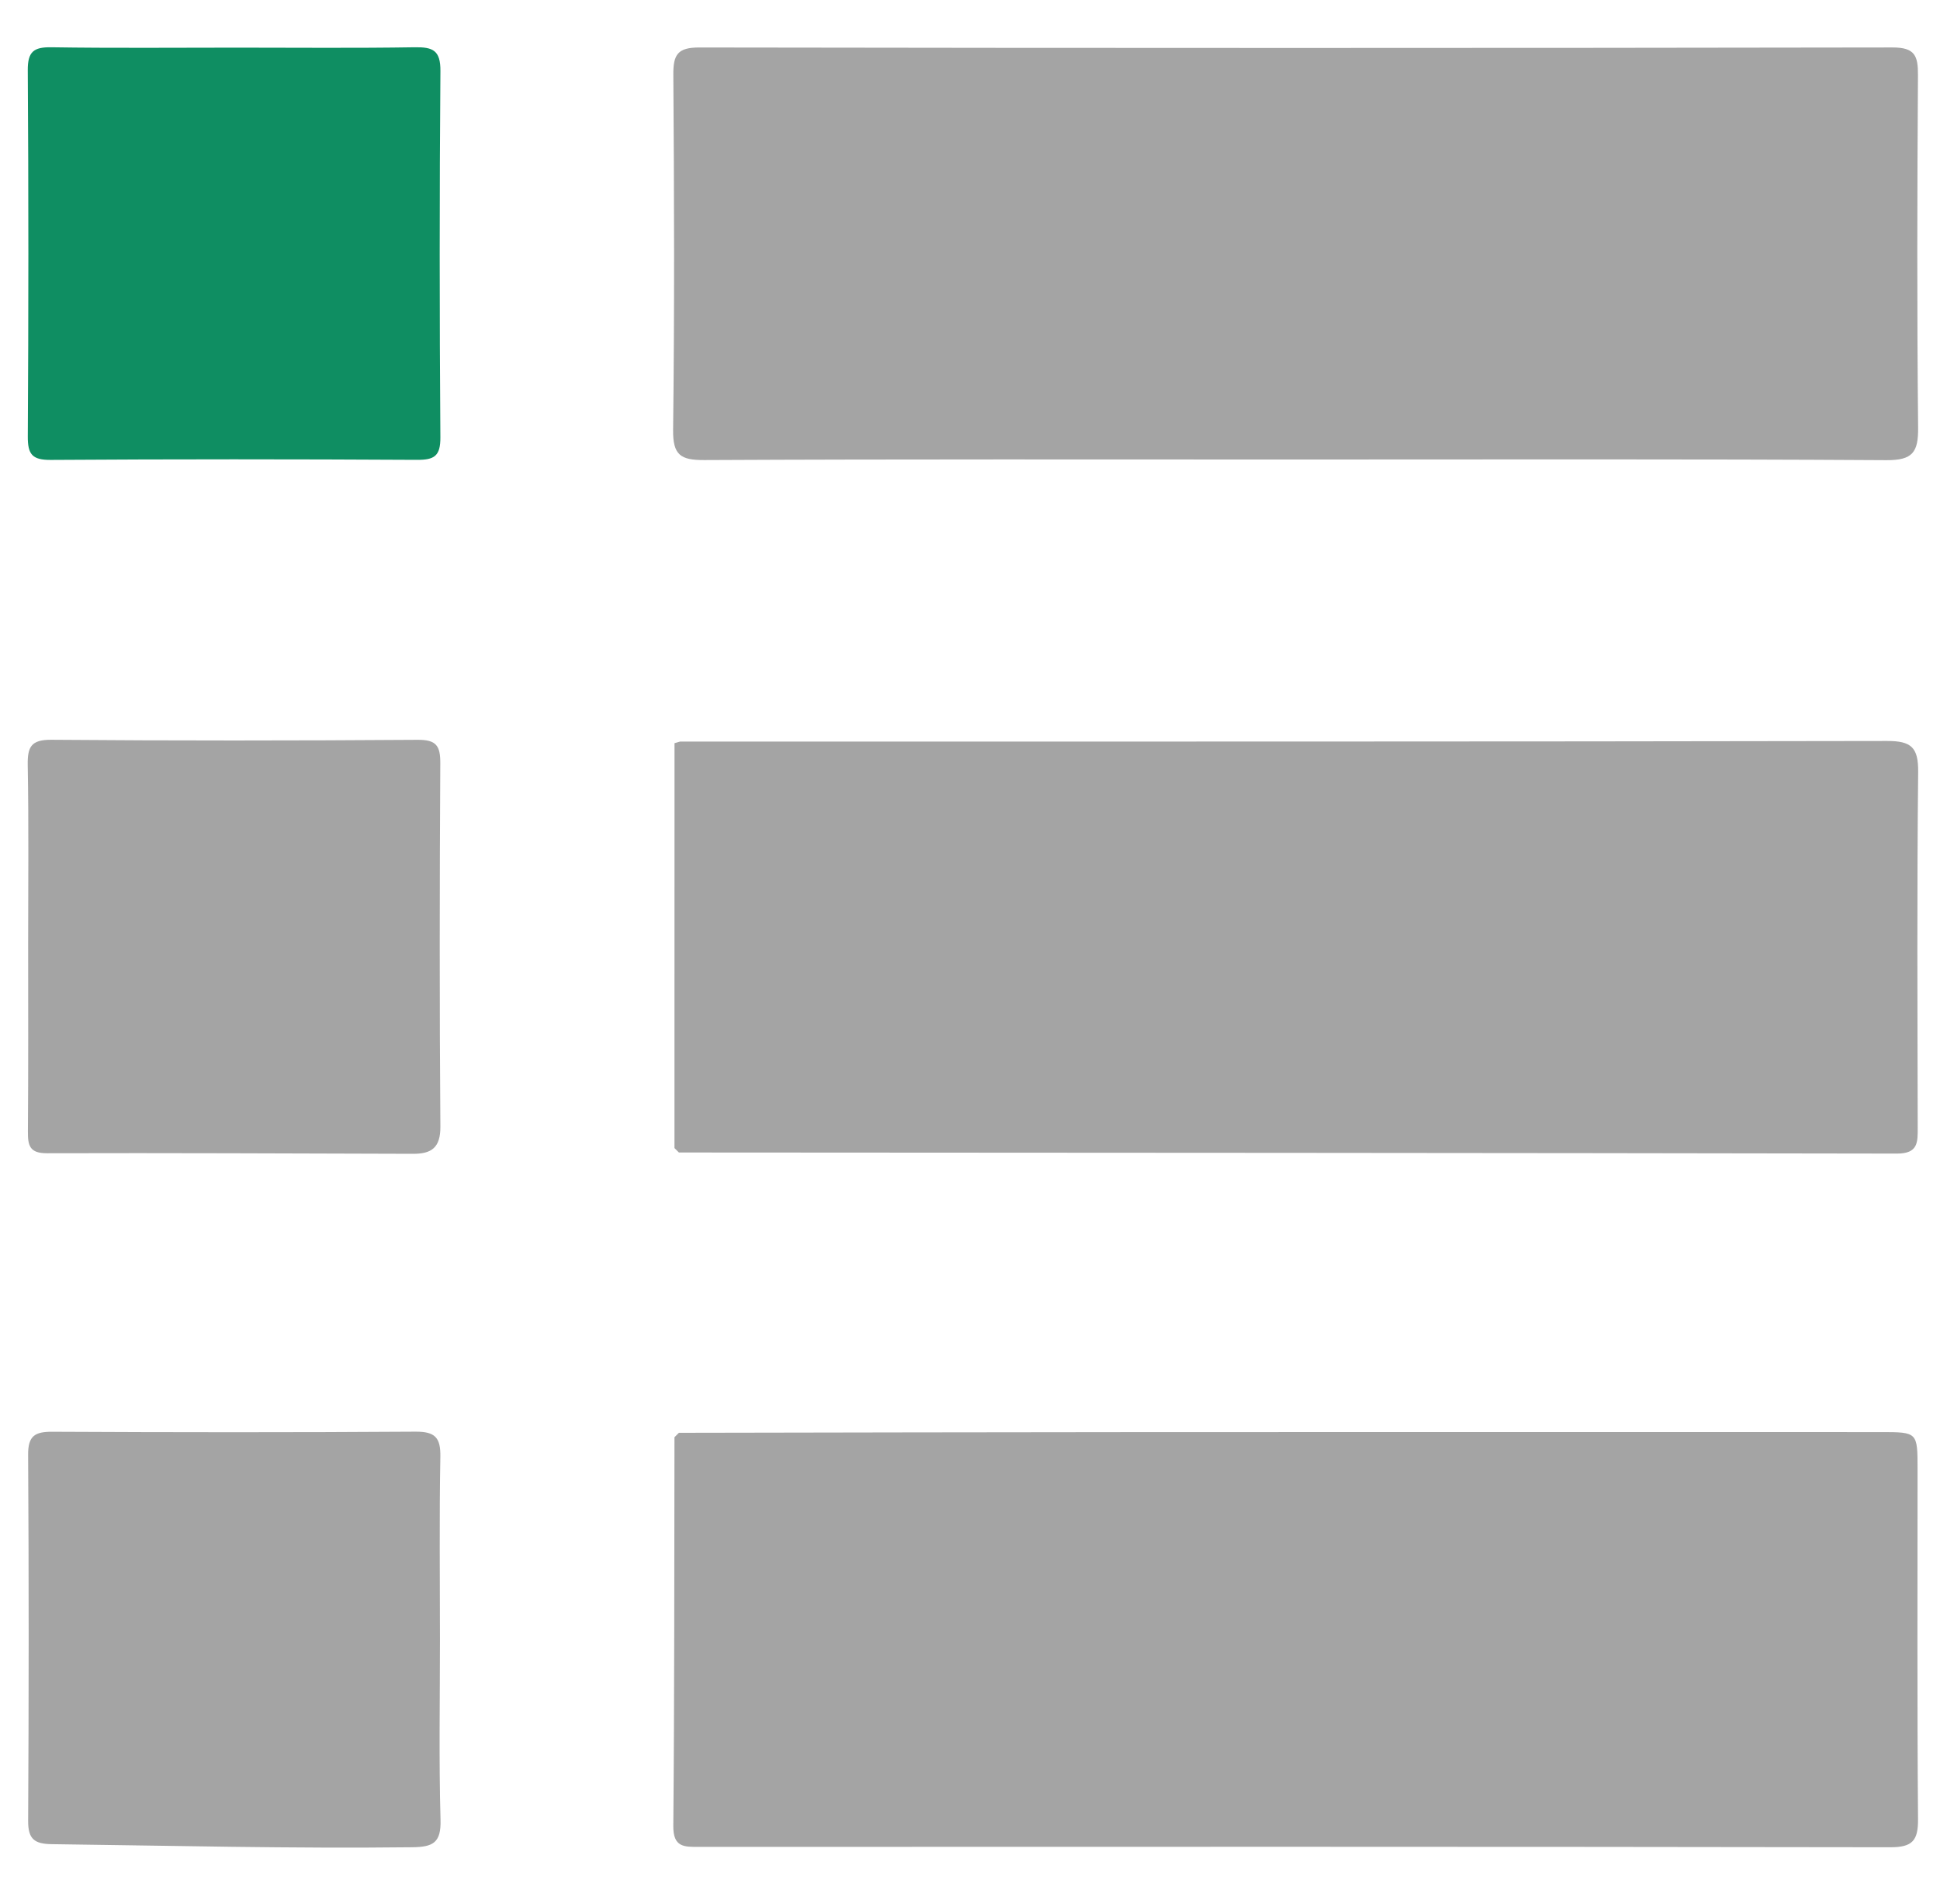
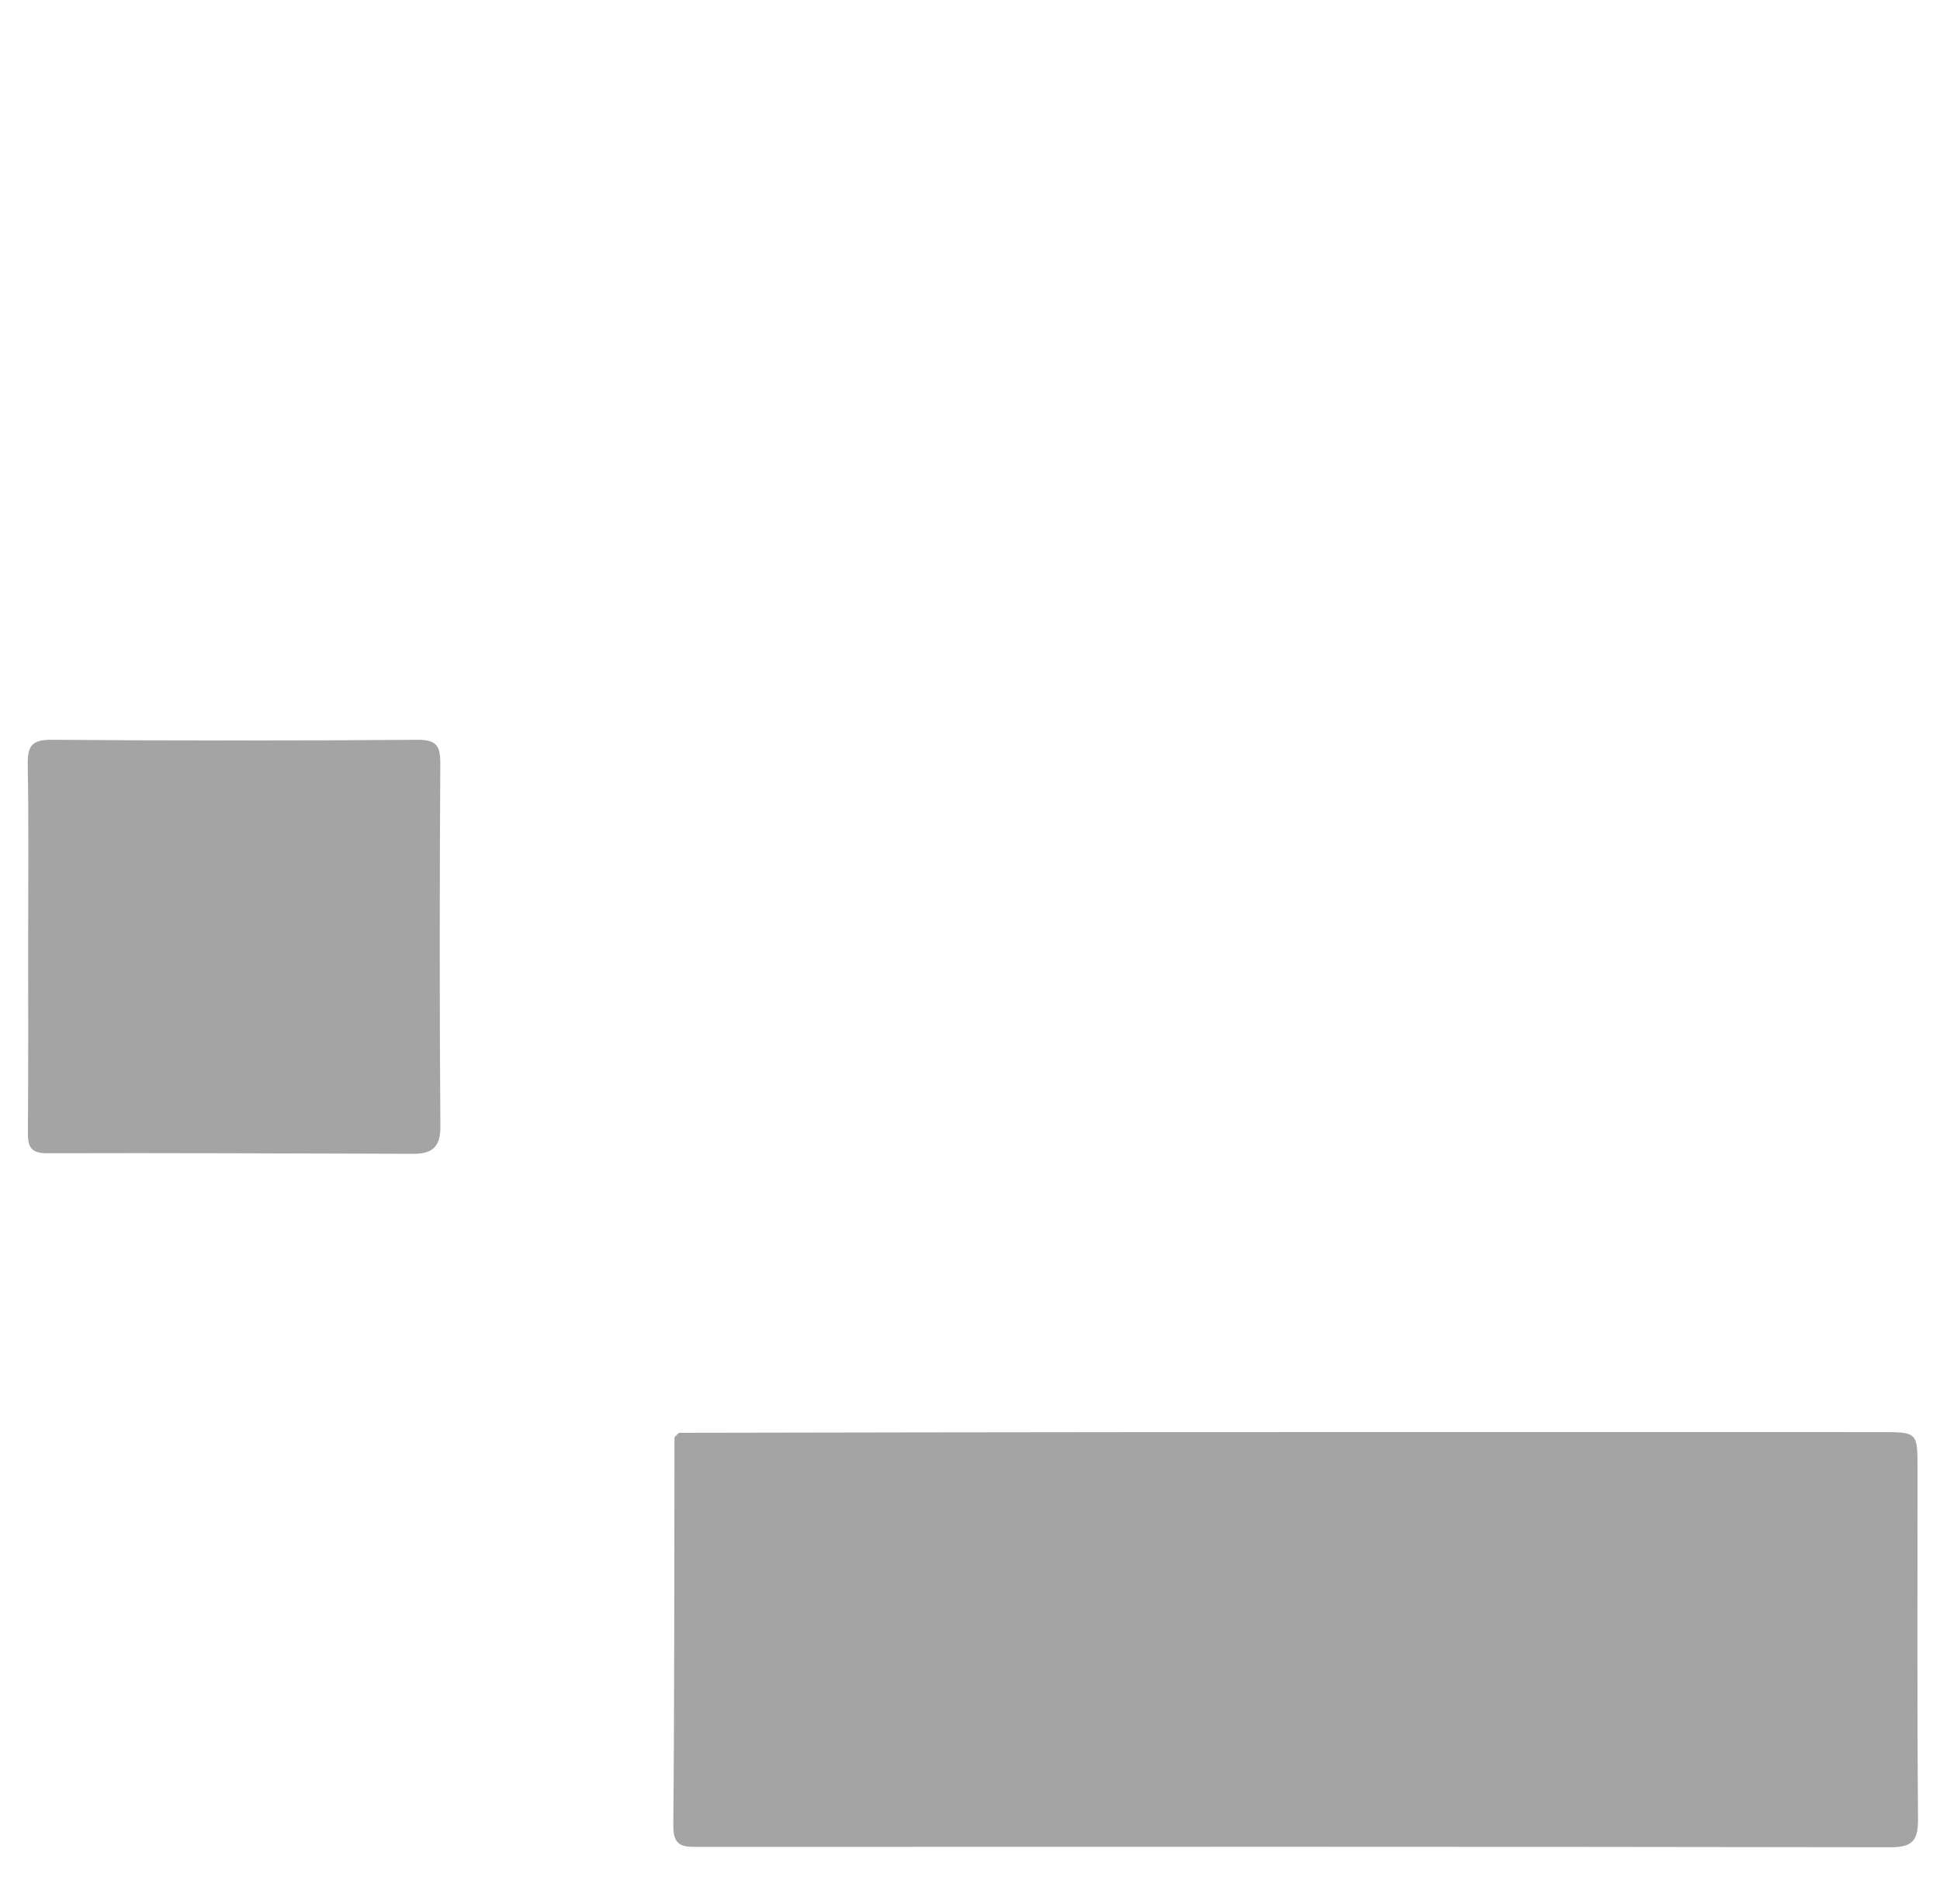
<svg xmlns="http://www.w3.org/2000/svg" version="1.1" id="Layer_1" x="0px" y="0px" width="88.833px" height="87.167px" viewBox="0 0 88.833 87.167" enable-background="new 0 0 88.833 87.167" xml:space="preserve">
  <g>
    <path fill-rule="evenodd" clip-rule="evenodd" fill="#A4A4A4" d="M31.087,65.592c7.076-0.012,14.152-0.027,21.228-0.031   c11.272-0.006,22.543-0.002,33.815-0.001c1.673,0,1.675,0.002,1.675,1.692c0.001,5.34-0.022,10.68,0.022,16.019   c0.008,0.987-0.25,1.296-1.272,1.294c-18.178-0.03-36.356-0.022-54.536-0.017c-0.684,0.001-1.197,0.03-1.188-0.959   c0.053-5.932,0.042-11.863,0.053-17.795C30.951,65.726,31.019,65.66,31.087,65.592z" />
-     <path fill-rule="evenodd" clip-rule="evenodd" fill="#A4A4A4" d="M59.441,21.036c-9.064,0-18.128-0.019-27.192,0.025   c-1.091,0.005-1.441-0.231-1.427-1.387c0.066-5.421,0.049-10.843,0.01-16.264c-0.006-0.917,0.205-1.238,1.189-1.236   c18.214,0.029,36.427,0.03,54.64-0.001c1.02-0.002,1.168,0.379,1.163,1.262c-0.035,5.379-0.048,10.759,0.007,16.137   c0.011,1.128-0.244,1.501-1.45,1.494C77.4,21.01,68.42,21.036,59.441,21.036z" />
-     <path fill-rule="evenodd" clip-rule="evenodd" fill="#A4A4A4" d="M30.884,52.557c0-6.178,0.002-12.356,0.002-18.535   c0.084-0.025,0.17-0.049,0.255-0.074c18.422-0.001,36.843,0.008,55.266-0.027c1.116-0.002,1.437,0.296,1.426,1.422   c-0.058,5.42-0.031,10.841-0.021,16.261c0.001,0.684,0.029,1.208-0.953,1.206c-18.591-0.034-37.182-0.039-55.772-0.05   C31.019,52.693,30.951,52.625,30.884,52.557z" />
-     <path fill-rule="evenodd" clip-rule="evenodd" fill="#A4A4A4" d="M20.146,75.064c0,2.75-0.051,5.501,0.026,8.25   c0.029,1.053-0.347,1.24-1.304,1.251c-5.496,0.065-10.989-0.072-16.483-0.141c-0.814-0.01-1.101-0.23-1.096-1.075   C1.32,77.765,1.322,72.18,1.288,66.595c-0.006-0.867,0.313-1.054,1.108-1.051c5.542,0.028,11.085,0.033,16.627-0.004   c0.892-0.005,1.157,0.262,1.141,1.147C20.113,69.48,20.146,72.271,20.146,75.064z" />
-     <path fill-rule="evenodd" clip-rule="evenodd" fill="#0F8E62" d="M10.862,2.181c2.709,0,5.42,0.027,8.128-0.017   c0.828-0.013,1.185,0.137,1.177,1.088c-0.045,5.589-0.042,11.178-0.002,16.766c0.006,0.866-0.281,1.038-1.078,1.033   c-5.589-0.031-11.178-0.034-16.767,0.003c-0.85,0.006-1.052-0.26-1.047-1.074C1.307,14.393,1.309,8.804,1.272,3.216   c-0.005-0.851,0.269-1.064,1.08-1.052C5.188,2.208,8.025,2.181,10.862,2.181z" />
    <path fill-rule="evenodd" clip-rule="evenodd" fill="#A4A4A4" d="M1.289,43.16c0-2.709,0.03-5.419-0.019-8.127   c-0.015-0.84,0.148-1.175,1.091-1.167c5.587,0.045,11.174,0.041,16.761,0.002c0.859-0.006,1.044,0.273,1.039,1.076   c-0.031,5.543-0.038,11.087,0.004,16.631c0.007,0.971-0.412,1.248-1.253,1.245c-5.586-0.015-11.173-0.043-16.76-0.026   c-0.804,0.003-0.878-0.36-0.874-0.999C1.3,48.917,1.289,46.039,1.289,43.16z" />
  </g>
</svg>